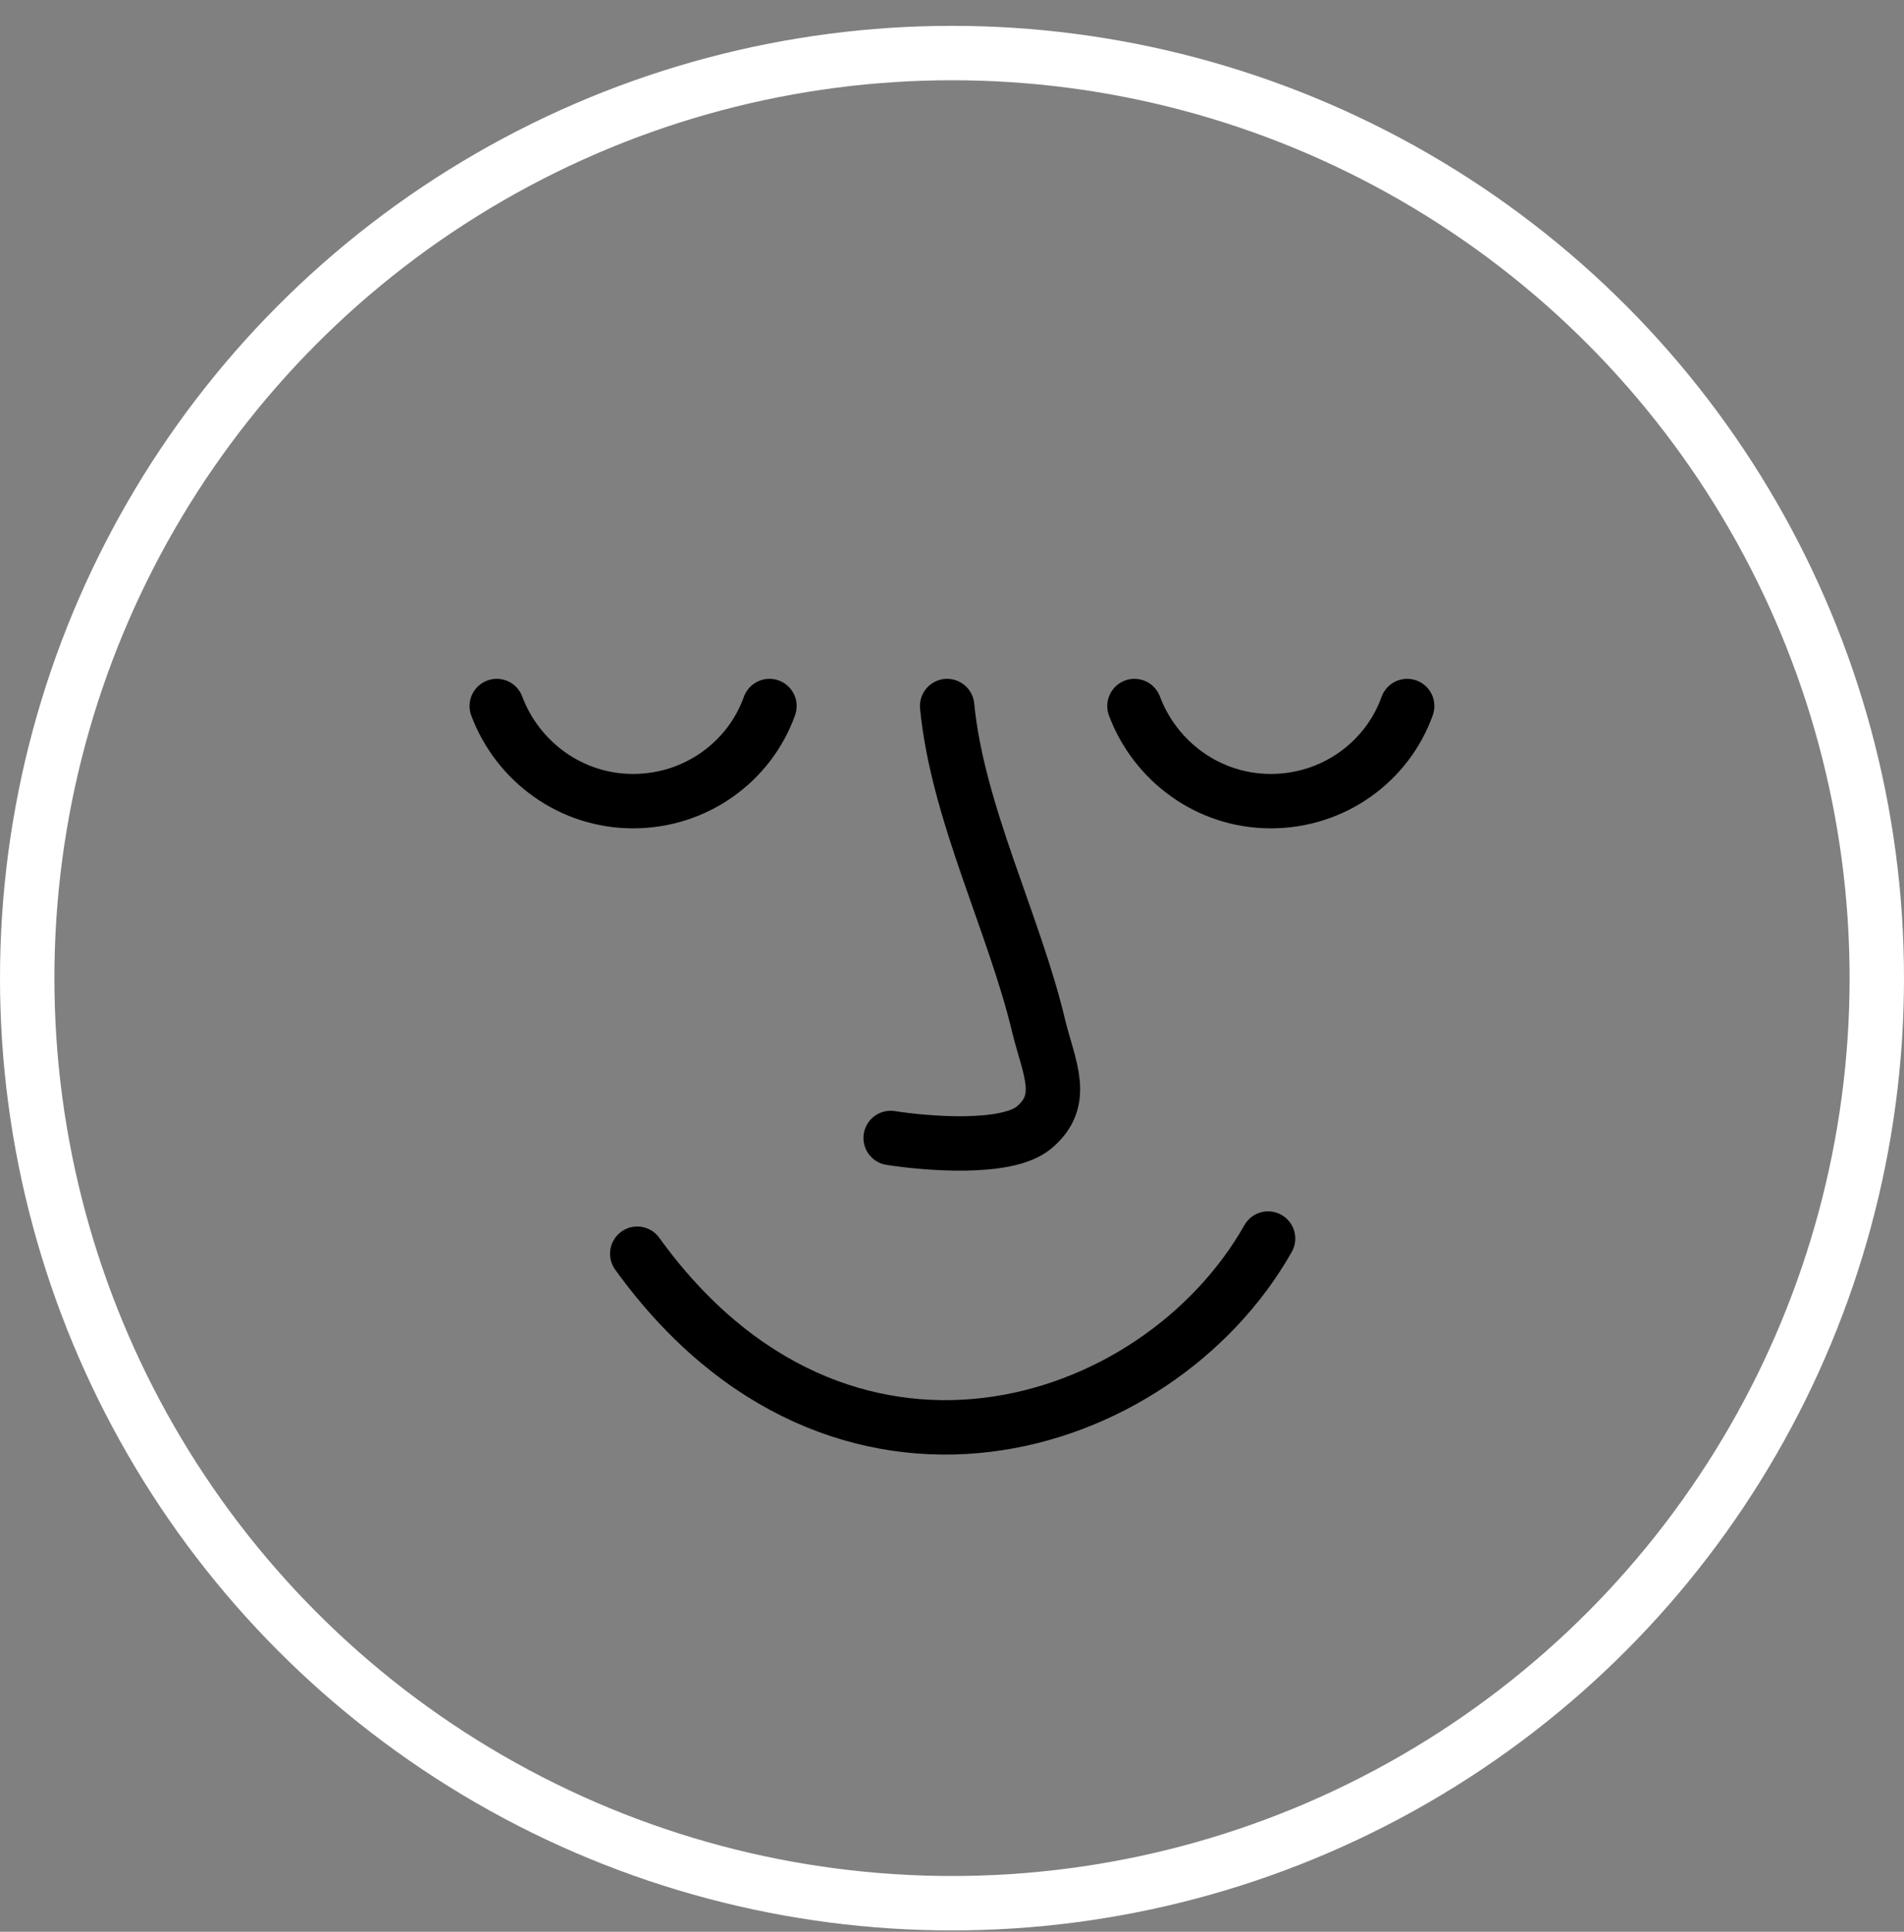
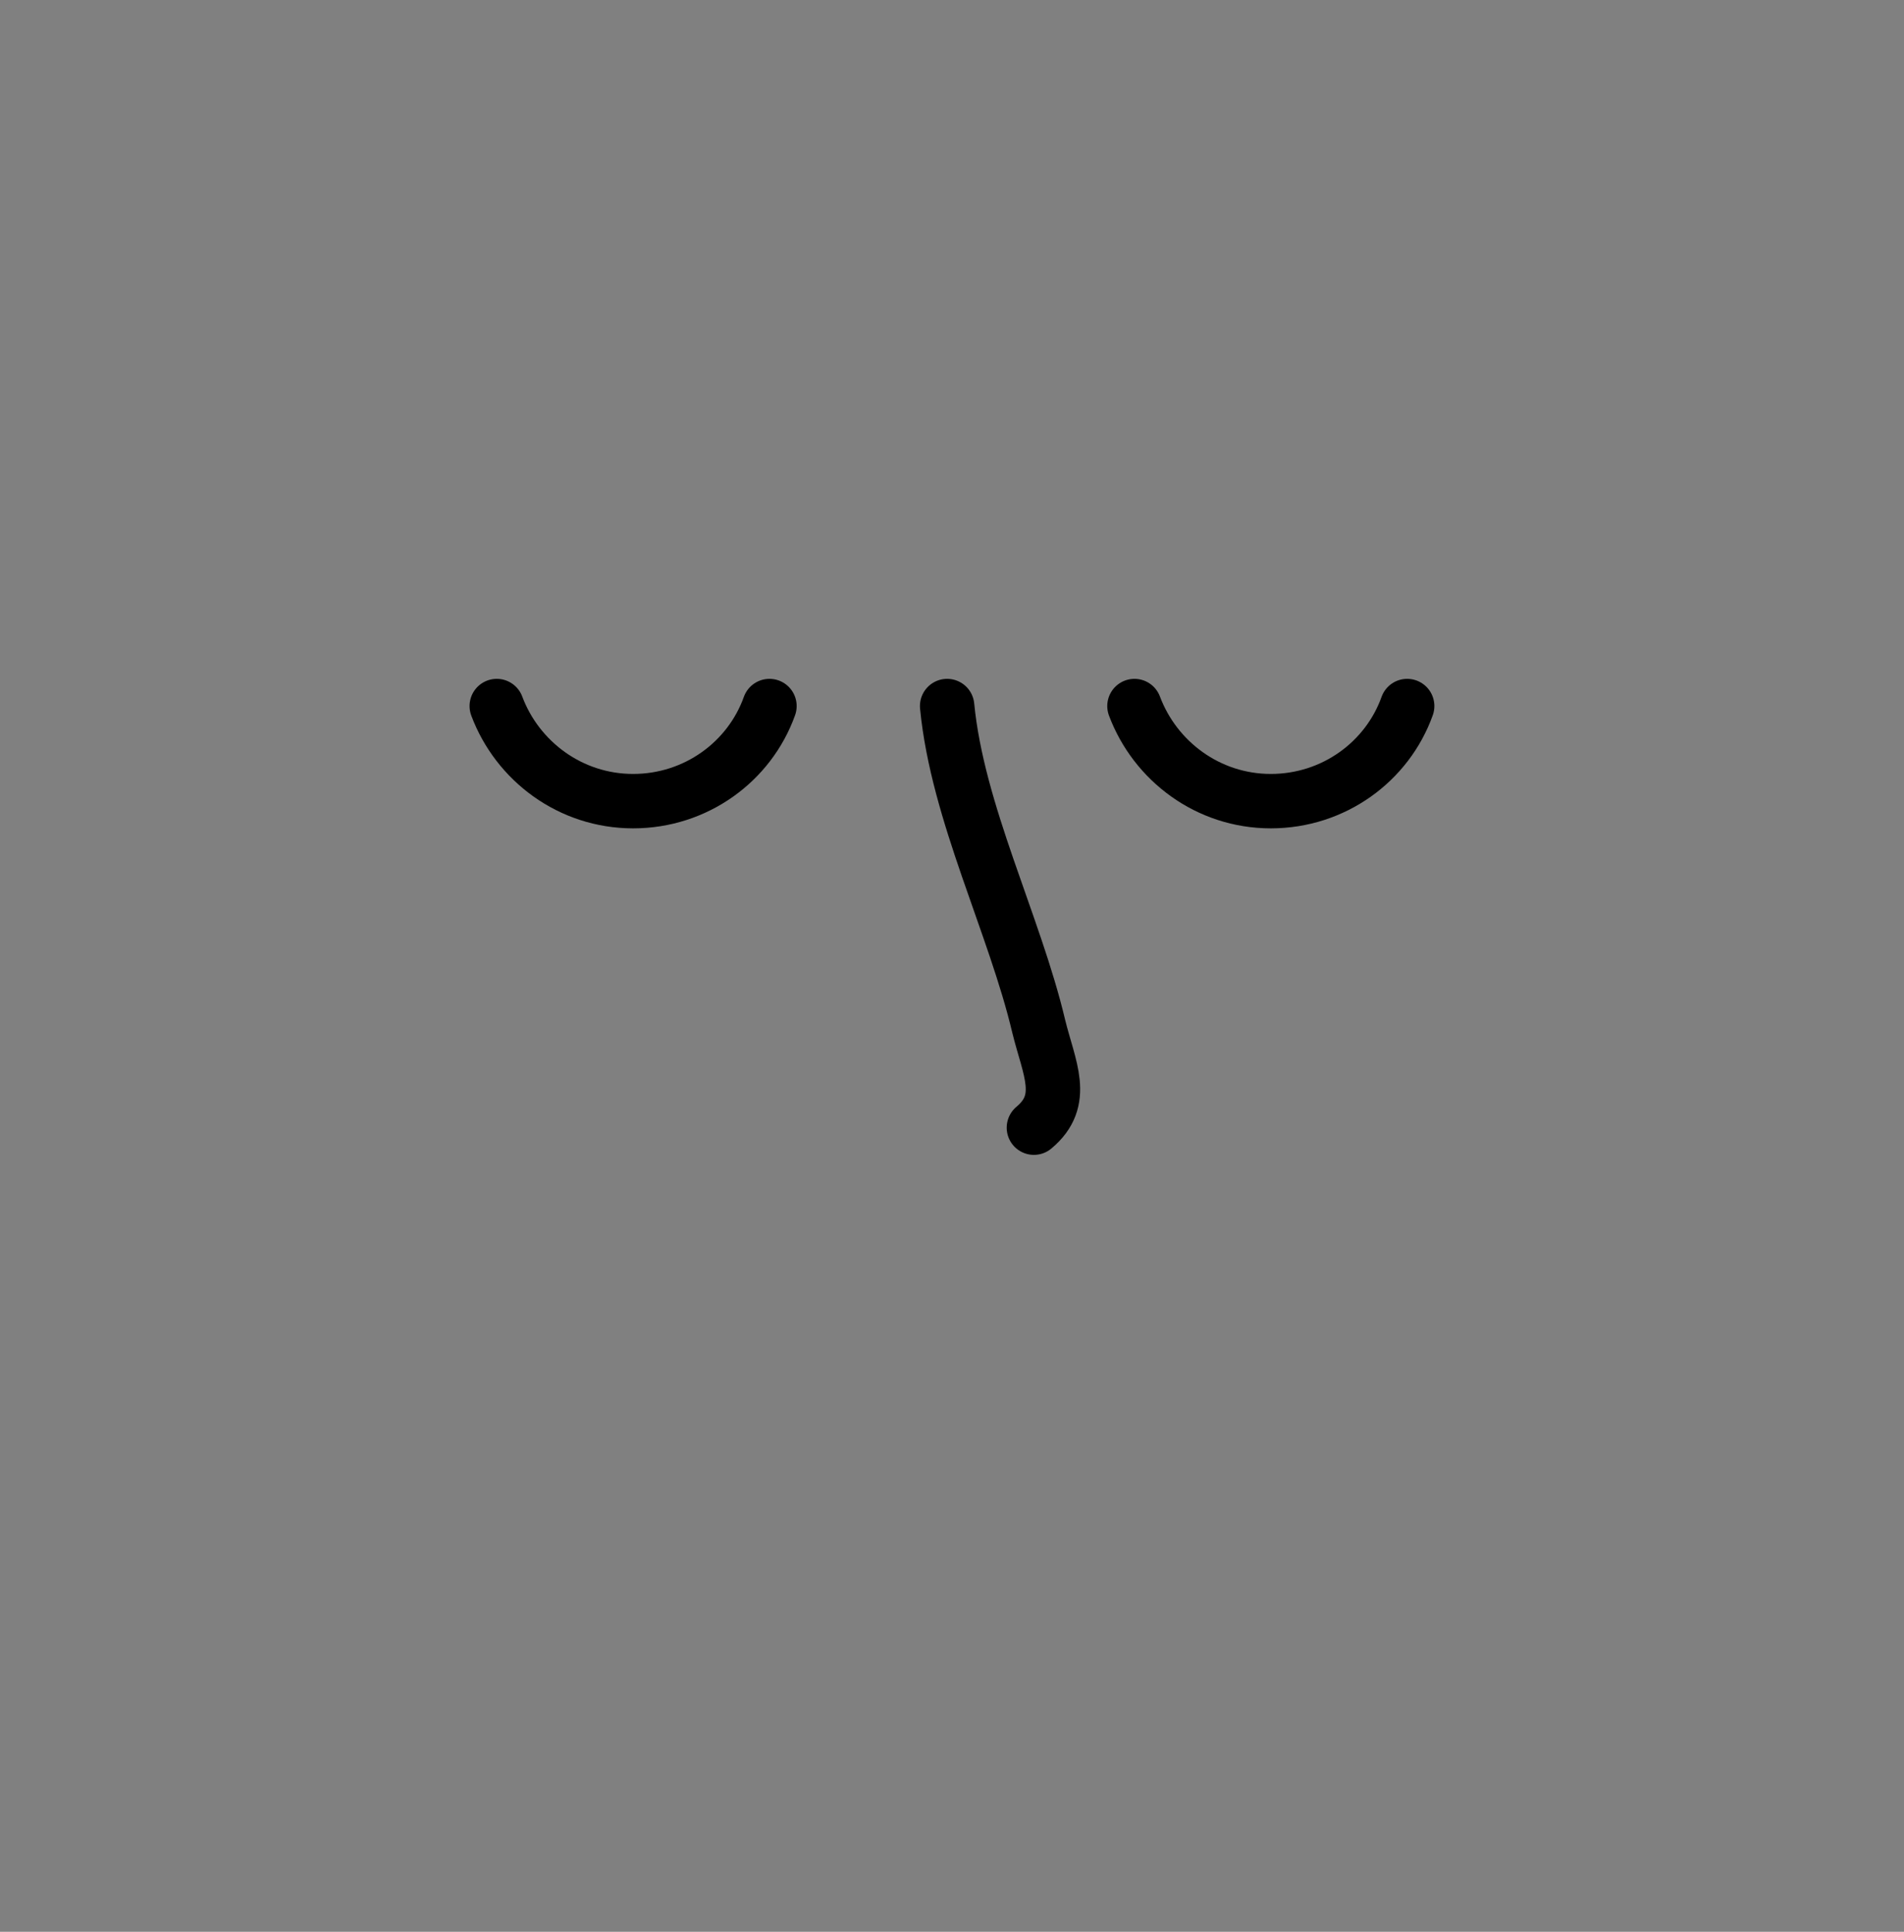
<svg xmlns="http://www.w3.org/2000/svg" width="70" height="71" viewBox="0 0 70 71" fill="none">
  <rect x="0" y="0" width="70" height="71" fill="#808080" stroke="none" />
-   <circle cx="35" cy="35.95" r="34" stroke="white" stroke-width="2" />
-   <path d="M23.428 46.079C30.846 56.358 42.518 52.763 46.62 45.522" stroke="black" stroke-width="2" stroke-linecap="round" stroke-linejoin="round" />
  <path d="M18.263 25.95C19.022 27.976 20.972 29.445 23.276 29.445C25.58 29.445 27.555 28.001 28.289 25.95" stroke="black" stroke-width="2" stroke-linecap="round" stroke-linejoin="round" />
  <path d="M41.708 25.95C42.468 27.976 44.417 29.445 46.721 29.445C49.025 29.445 51 28.001 51.734 25.95" stroke="black" stroke-width="2" stroke-linecap="round" stroke-linejoin="round" />
-   <path d="M34.821 25.95C35.201 29.875 37.303 33.977 38.189 37.724C38.569 39.268 39.227 40.433 38.011 41.446C36.999 42.281 34.036 42.028 32.745 41.825" stroke="black" stroke-width="2" stroke-linecap="round" stroke-linejoin="round" />
+   <path d="M34.821 25.95C35.201 29.875 37.303 33.977 38.189 37.724C38.569 39.268 39.227 40.433 38.011 41.446" stroke="black" stroke-width="2" stroke-linecap="round" stroke-linejoin="round" />
</svg>